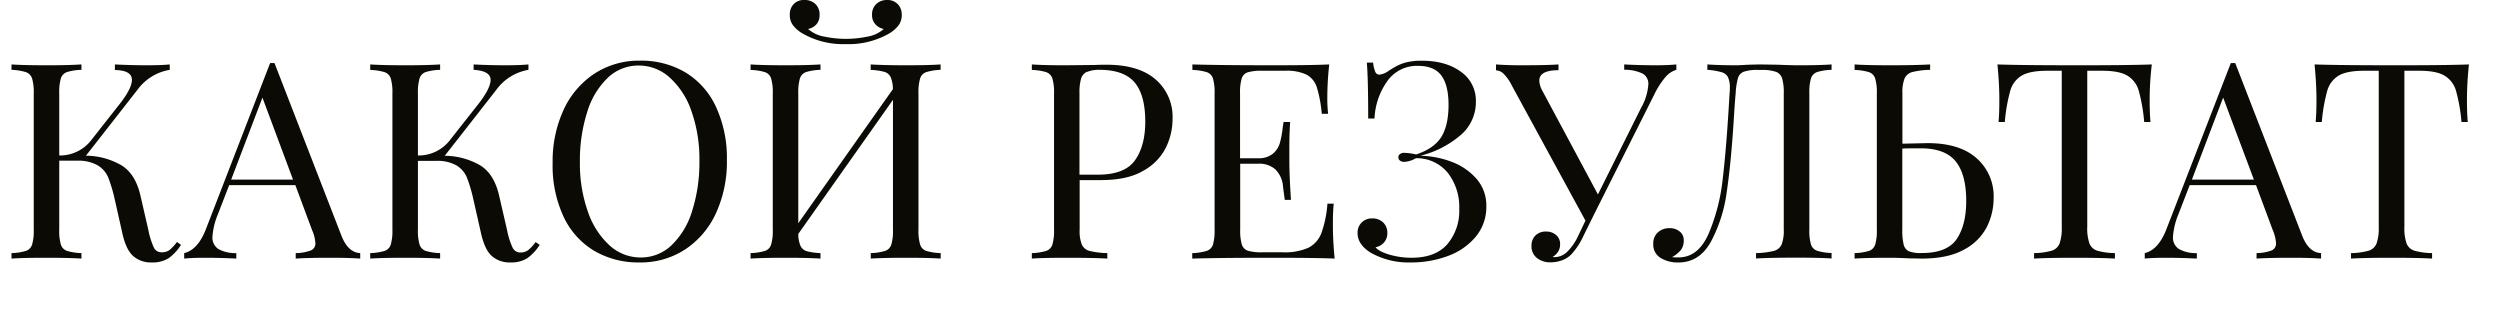
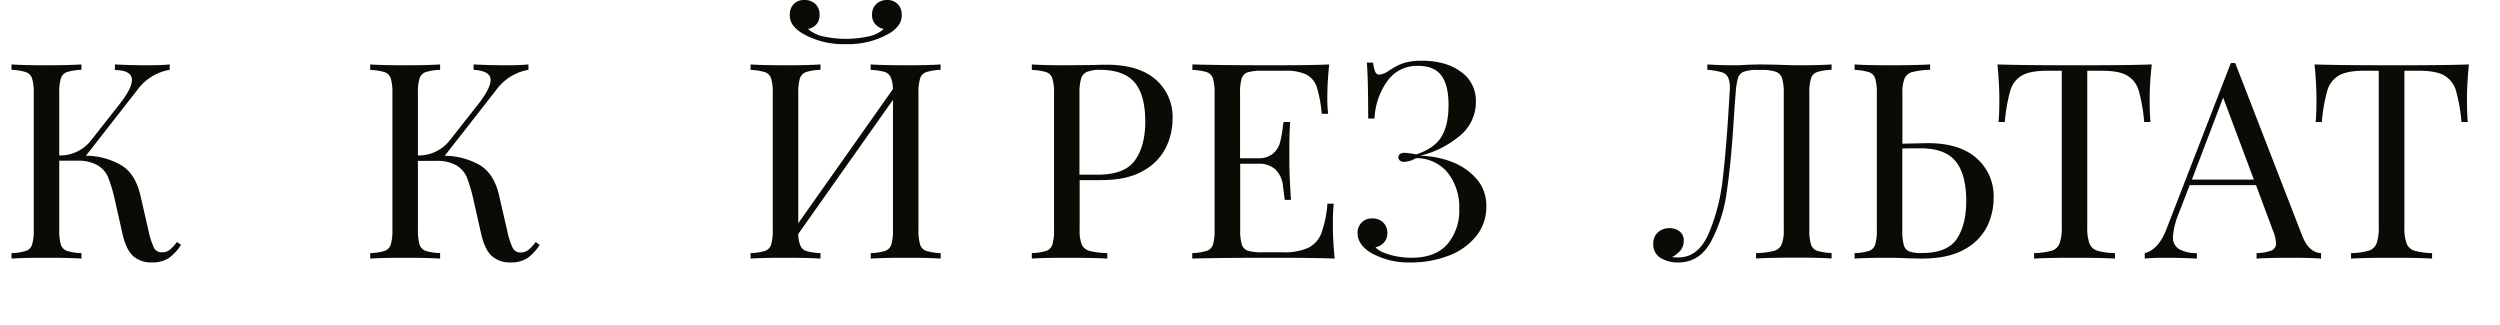
<svg xmlns="http://www.w3.org/2000/svg" id="Layer_1" data-name="Layer 1" viewBox="0 0 680.15 88.33">
  <defs>
    <style>.cls-1{fill:#0b0a05;}</style>
  </defs>
  <title>Evelina</title>
  <path class="cls-1" d="M49.24,66.62a12.8,12.8,0,0,1-3.36,3.62,8.14,8.14,0,0,1-4.62,1.16,7.25,7.25,0,0,1-5-1.72c-1.32-1.14-2.33-3.26-3-6.34l-2.08-9.25a39.82,39.82,0,0,0-1.76-5.86A7,7,0,0,0,26.6,45,10.54,10.54,0,0,0,21,43.72H16.12V62.45a13.47,13.47,0,0,0,.44,4.1,2.67,2.67,0,0,0,1.68,1.71,14.82,14.82,0,0,0,3.92.6v1.49q-3.43-.22-9.48-.22c-4.27,0-7.46.07-9.55.22V68.86a14.82,14.82,0,0,0,3.92-.6,2.67,2.67,0,0,0,1.68-1.71,13.4,13.4,0,0,0,.45-4.1v-37a13.36,13.36,0,0,0-.45-4.1,2.69,2.69,0,0,0-1.68-1.72A14.82,14.82,0,0,0,3.13,19V17.53c2.09.15,5.28.23,9.55.23q6,0,9.48-.23V19a14.82,14.82,0,0,0-3.92.6,2.69,2.69,0,0,0-1.68,1.72,13.43,13.43,0,0,0-.44,4.1V42.3A10.75,10.75,0,0,0,24.92,38l7.16-9.1q3.81-4.7,3.81-7.16c0-1.74-1.55-2.64-4.63-2.69V17.53q4.26.22,8.58.23,4.11,0,6.34-.23V19a13.66,13.66,0,0,0-8.8,5.45l-14,17.91A19.56,19.56,0,0,1,33.09,45q3.77,2.36,5.11,8.17l2.16,9.4a21.28,21.28,0,0,0,1.53,4.85A2.28,2.28,0,0,0,44,68.64,3.38,3.38,0,0,0,46.14,68a11.24,11.24,0,0,0,2-2.17Z" />
-   <path class="cls-1" d="M98,68.86v1.49q-3-.22-8-.22-6.42,0-9.55.22V68.86a12.06,12.06,0,0,0,4.07-.71A2,2,0,0,0,85.8,66.1a10.29,10.29,0,0,0-.9-3.51L80.35,50.36h-18l-3.06,7.91a19.31,19.31,0,0,0-1.49,6.11,3.69,3.69,0,0,0,1.6,3.36,9.48,9.48,0,0,0,4.89,1.12v1.49q-4.26-.22-8.58-.22c-2.24,0-4.11.07-5.6.22V68.86q3.73-.9,5.9-6.49L73.49,17.16h1.19l18.2,46.93C94.08,67.17,95.79,68.76,98,68.86Zm-18.28-20L71.4,26.56,62.89,48.87Z" />
  <path class="cls-1" d="M146.83,66.62a13.1,13.1,0,0,1-3.36,3.62,8.2,8.2,0,0,1-4.63,1.16,7.27,7.27,0,0,1-5-1.72c-1.32-1.14-2.32-3.26-3-6.34l-2.09-9.25A40,40,0,0,0,127,48.23,7,7,0,0,0,124.18,45a10.54,10.54,0,0,0-5.56-1.23H113.7V62.45a13.4,13.4,0,0,0,.45,4.1,2.67,2.67,0,0,0,1.68,1.71,14.73,14.73,0,0,0,3.91.6v1.49q-3.42-.22-9.47-.22-6.42,0-9.55.22V68.86a14.89,14.89,0,0,0,3.92-.6,2.64,2.64,0,0,0,1.67-1.71,13.4,13.4,0,0,0,.45-4.1v-37a13.36,13.36,0,0,0-.45-4.1,2.65,2.65,0,0,0-1.67-1.72,14.89,14.89,0,0,0-3.92-.6V17.53q3.14.22,9.55.23,6,0,9.47-.23V19a14.73,14.73,0,0,0-3.91.6,2.69,2.69,0,0,0-1.68,1.72,13.36,13.36,0,0,0-.45,4.1V42.3A10.73,10.73,0,0,0,122.5,38l7.17-9.1q3.79-4.7,3.8-7.16T128.85,19V17.53q4.25.22,8.57.23c2.74,0,4.85-.08,6.35-.23V19A13.68,13.68,0,0,0,135,24.47l-14,17.91A19.52,19.52,0,0,1,130.67,45q3.77,2.36,5.11,8.17l2.17,9.4a20.29,20.29,0,0,0,1.53,4.85,2.28,2.28,0,0,0,2.12,1.27,3.39,3.39,0,0,0,2.13-.67,11.93,11.93,0,0,0,2-2.17Z" />
-   <path class="cls-1" d="M186.48,19.7A21.37,21.37,0,0,1,194.76,29a33.11,33.11,0,0,1,3,14.52,33.44,33.44,0,0,1-3,14.54,23.51,23.51,0,0,1-8.43,9.85A22.07,22.07,0,0,1,174,71.4a23.64,23.64,0,0,1-12.42-3.21,21.34,21.34,0,0,1-8.28-9.29,32.89,32.89,0,0,1-2.95-14.51,33.52,33.52,0,0,1,3-14.55A23.57,23.57,0,0,1,161.78,20a22.15,22.15,0,0,1,12.28-3.5A23.64,23.64,0,0,1,186.48,19.7Zm-21.11,1.45a21.39,21.39,0,0,0-5.6,9.29,43.3,43.3,0,0,0-2,13.65A39.1,39.1,0,0,0,160,57.75a21.88,21.88,0,0,0,5.93,9.1,12.5,12.5,0,0,0,8.36,3.2,12,12,0,0,0,8.39-3.31,21.45,21.45,0,0,0,5.6-9.29,43.32,43.32,0,0,0,2-13.66,39.08,39.08,0,0,0-2.2-13.65,21.74,21.74,0,0,0-5.94-9.1,12.47,12.47,0,0,0-8.35-3.21A12,12,0,0,0,165.37,21.15Z" />
  <path class="cls-1" d="M252,19.62a2.65,2.65,0,0,0-1.67,1.72,13.36,13.36,0,0,0-.45,4.1v37a13.4,13.4,0,0,0,.45,4.1A2.64,2.64,0,0,0,252,68.26a14.89,14.89,0,0,0,3.92.6v1.49q-3.14-.22-9.55-.22-6,0-9.47.22V68.86a14.73,14.73,0,0,0,3.91-.6,2.67,2.67,0,0,0,1.68-1.71,13.4,13.4,0,0,0,.45-4.1V27.16L217.18,63.64a8.39,8.39,0,0,0,.6,3.24,2.69,2.69,0,0,0,1.71,1.46,17,17,0,0,0,3.73.52v1.49q-3.42-.22-9.47-.22-6.42,0-9.55.22V68.86a14.89,14.89,0,0,0,3.92-.6,2.64,2.64,0,0,0,1.67-1.71,13.4,13.4,0,0,0,.45-4.1v-37a13.36,13.36,0,0,0-.45-4.1,2.65,2.65,0,0,0-1.67-1.72,14.89,14.89,0,0,0-3.92-.6V17.53q3.13.22,9.55.23,6,0,9.47-.23V19a14.73,14.73,0,0,0-3.91.6,2.69,2.69,0,0,0-1.68,1.72,13.36,13.36,0,0,0-.45,4.1V60.73l25.74-36.48a8.41,8.41,0,0,0-.6-3.25,2.73,2.73,0,0,0-1.71-1.45,16.83,16.83,0,0,0-3.73-.53V17.53q3.5.22,9.47.23,6.42,0,9.55-.23V19A14.89,14.89,0,0,0,252,19.62Zm-7.75-18.5a4.1,4.1,0,0,1,1.08,3,4.6,4.6,0,0,1-.86,2.76,9,9,0,0,1-2.72,2.32A22.21,22.21,0,0,1,230.09,12a22.16,22.16,0,0,1-11.64-2.83,9,9,0,0,1-2.72-2.32,4.53,4.53,0,0,1-.86-2.76,4.1,4.1,0,0,1,1.08-3A3.8,3.8,0,0,1,218.82,0a4.14,4.14,0,0,1,3,1.08,3.85,3.85,0,0,1,1.15,3,3.67,3.67,0,0,1-.85,2.53,4,4,0,0,1-2.28,1.27,9,9,0,0,0,4.48,2.09,28.75,28.75,0,0,0,5.82.6,28.75,28.75,0,0,0,5.82-.6,8.89,8.89,0,0,0,4.47-2.09,4,4,0,0,1-2.27-1.27A3.68,3.68,0,0,1,237.25,4a3.81,3.81,0,0,1,1.19-2.95A4.2,4.2,0,0,1,241.35,0,3.82,3.82,0,0,1,244.23,1.12Z" />
  <path class="cls-1" d="M293.73,49V62.45a10.3,10.3,0,0,0,.59,4.1,3.19,3.19,0,0,0,2.09,1.71,22,22,0,0,0,4.85.6v1.49c-2.59-.15-6.24-.22-11-.22-4.27,0-7.46.07-9.54.22V68.86a14.73,14.73,0,0,0,3.91-.6,2.67,2.67,0,0,0,1.68-1.71,13.4,13.4,0,0,0,.45-4.1v-37a13.36,13.36,0,0,0-.45-4.1,2.69,2.69,0,0,0-1.68-1.72,14.73,14.73,0,0,0-3.91-.6V17.53c2.08.15,5.12.23,9.1.23l8-.08c1-.05,2-.07,3.21-.07q8.73,0,13.36,4a13.43,13.43,0,0,1,4.62,10.7,17.78,17.78,0,0,1-1.83,7.87,14.81,14.81,0,0,1-6.19,6.31Q306.71,49,299.47,49Zm2-29.47a3,3,0,0,0-1.61,1.86,14,14,0,0,0-.44,4V47.52h5q7.31,0,10.1-3.91t2.8-10.49q0-7.23-2.87-10.66T299.25,19A8.77,8.77,0,0,0,295.78,19.55Z" />
  <path class="cls-1" d="M363.11,70.35Q358,70.13,346,70.13q-14.32,0-21.64.22V68.86a14.82,14.82,0,0,0,3.92-.6A2.67,2.67,0,0,0,330,66.55a13.8,13.8,0,0,0,.44-4.1v-37a13.76,13.76,0,0,0-.44-4.1,2.69,2.69,0,0,0-1.68-1.72,14.82,14.82,0,0,0-3.92-.6V17.53q7.31.22,21.64.23,11,0,15.59-.23a83.82,83.82,0,0,0-.52,8.8,37.43,37.43,0,0,0,.22,4.63H359.6a34.88,34.88,0,0,0-1.34-7.2,6,6,0,0,0-2.76-3.43,12.49,12.49,0,0,0-5.89-1.08h-6.2a13.21,13.21,0,0,0-3.91.41,2.56,2.56,0,0,0-1.68,1.68,13.36,13.36,0,0,0-.45,4.1V43.05h4.92a5.94,5.94,0,0,0,4-1.23,6,6,0,0,0,1.91-2.91,27.5,27.5,0,0,0,.78-4.22l.22-1.49H351q-.22,3.13-.22,7v3.58q0,3.81.44,10.6h-1.71c0-.35-.2-1.56-.45-3.62A7.33,7.33,0,0,0,347,46.11a6.56,6.56,0,0,0-4.67-1.57h-4.92V62.45a13.4,13.4,0,0,0,.45,4.1,2.61,2.61,0,0,0,1.68,1.68,13.57,13.57,0,0,0,3.91.41h5.45a16,16,0,0,0,7.05-1.23,7.41,7.41,0,0,0,3.55-4,30.21,30.21,0,0,0,1.64-8h1.71a51.06,51.06,0,0,0-.22,5.37Q362.59,65.06,363.11,70.35Z" />
  <path class="cls-1" d="M397.43,19.51a9.55,9.55,0,0,1,4.1,8.09,11.81,11.81,0,0,1-4.59,9.52,26.62,26.62,0,0,1-10.55,5.26A25,25,0,0,1,395,44.05a16.65,16.65,0,0,1,6.76,4.67,11,11,0,0,1,2.61,7.38,12.62,12.62,0,0,1-2.84,8.25A17.65,17.65,0,0,1,394,69.61a28.39,28.39,0,0,1-10.15,1.79,20.85,20.85,0,0,1-11-2.69q-3.51-2.23-3.51-5.29a3.83,3.83,0,0,1,4-4,4.13,4.13,0,0,1,2.94,1.08,3.86,3.86,0,0,1,1.16,3A3.72,3.72,0,0,1,376.5,66a4,4,0,0,1-2.27,1.26c.54.75,1.79,1.41,3.73,2a21.53,21.53,0,0,0,6.11.86q6.42,0,9.67-3.66A14,14,0,0,0,397,56.85a15.1,15.1,0,0,0-3.1-9.81,10.93,10.93,0,0,0-8.69-4,6.94,6.94,0,0,1-3.2,1,1.76,1.76,0,0,1-1.12-.34,1.09,1.09,0,0,1-.45-.93,1,1,0,0,1,.45-.86,1.82,1.82,0,0,1,1.12-.33,16.48,16.48,0,0,1,3.28.44q4.92-1.64,6.86-4.81t1.94-8.69q0-5.3-1.94-7.95c-1.29-1.76-3.41-2.65-6.34-2.65a9.85,9.85,0,0,0-8.43,4.22,18.85,18.85,0,0,0-3.43,10.11h-1.72q0-10.89-.37-15.22h1.71a8.61,8.61,0,0,0,.6,2.54,1.2,1.2,0,0,0,1.12.74,5.42,5.42,0,0,0,2.46-1c.2-.15.74-.49,1.61-1A12.38,12.38,0,0,1,382.47,17a16.67,16.67,0,0,1,4.22-.48Q393.32,16.49,397.43,19.51Z" />
-   <path class="cls-1" d="M456.07,17.53V19a6.06,6.06,0,0,0-2.91,1.91,21.87,21.87,0,0,0-3.06,4.73L433.84,58l-3.06,6.2a19.08,19.08,0,0,1-3.28,5,6.86,6.86,0,0,1-2.62,1.65,9.17,9.17,0,0,1-3,.52,5.74,5.74,0,0,1-3.77-1.2,4,4,0,0,1-1.45-3.28,3.8,3.8,0,0,1,1.12-2.87A3.9,3.9,0,0,1,420.63,63a4,4,0,0,1,2.72.93,3.19,3.19,0,0,1,1.09,2.57,3.56,3.56,0,0,1-.56,2,4.38,4.38,0,0,1-1.46,1.38,1,1,0,0,0,.45.08,5,5,0,0,0,3.47-1.42,14.81,14.81,0,0,0,3-4.33l2-4.18-20-36.7A12.29,12.29,0,0,0,409,20a3.08,3.08,0,0,0-2-.86V17.53q2.91.22,6.56.23,7.24,0,10.45-.23V19.1q-5.22,0-5.22,2.83a5.92,5.92,0,0,0,.74,2.61L434.73,52.9l11.72-23.51a15.16,15.16,0,0,0,2-6.41,3.15,3.15,0,0,0-1.64-3,11.28,11.28,0,0,0-4.93-1V17.53q4.26.22,8.58.23C452.71,17.76,454.58,17.68,456.07,17.53Z" />
  <path class="cls-1" d="M498.3,19a14.82,14.82,0,0,0-3.92.6,2.69,2.69,0,0,0-1.68,1.72,13.36,13.36,0,0,0-.45,4.1v37a13.4,13.4,0,0,0,.45,4.1,2.67,2.67,0,0,0,1.68,1.71,14.82,14.82,0,0,0,3.92.6v1.49q-3.14-.22-9.55-.22c-4.68,0-8.33.07-11,.22V68.86a22,22,0,0,0,4.85-.6,3.19,3.19,0,0,0,2.09-1.71,10.26,10.26,0,0,0,.6-4.1v-37a13.79,13.79,0,0,0-.45-4.14,2.79,2.79,0,0,0-1.72-1.79,11.62,11.62,0,0,0-3.88-.49h-1a10.88,10.88,0,0,0-3.84.49,2.7,2.7,0,0,0-1.57,1.71,20.16,20.16,0,0,0-.63,4.22q-.22,2.31-.52,7.24-.75,11.79-1.91,19.58a39.67,39.67,0,0,1-4.29,13.47q-3.12,5.67-8.87,5.67a9,9,0,0,1-4.82-1.23,4.21,4.21,0,0,1-2-3.84,4,4,0,0,1,1.23-3.1,4.45,4.45,0,0,1,3.17-1.16A4.11,4.11,0,0,1,457,63a2.93,2.93,0,0,1,1.08,2.38,4.26,4.26,0,0,1-.74,2.58,8,8,0,0,1-2.46,2,17,17,0,0,0,1.79.07q5.29,0,8.13-6.34a52.19,52.19,0,0,0,3.88-15q1.05-8.7,1.86-23.17a13.68,13.68,0,0,0,.08-1.64,6.46,6.46,0,0,0-.52-2.91,2.82,2.82,0,0,0-1.79-1.34A18.25,18.25,0,0,0,464.5,19V17.53q3.13.22,7.69.23c.74,0,1.86-.05,3.35-.15l3.21-.08,5,.08q3.44.15,5.67.15,5.74,0,8.88-.23Z" />
  <path class="cls-1" d="M537.76,43.05a13.74,13.74,0,0,1,4.63,10.82,17.58,17.58,0,0,1-1.83,7.83,14.52,14.52,0,0,1-6.19,6.19q-4.36,2.46-11.6,2.46l-3.51-.07c-2.09-.1-3.8-.15-5.15-.15q-6.42,0-9.55.22V68.86a14.82,14.82,0,0,0,3.92-.6,2.67,2.67,0,0,0,1.68-1.71,13.4,13.4,0,0,0,.45-4.1v-37a13.36,13.36,0,0,0-.45-4.1,2.69,2.69,0,0,0-1.68-1.72,14.82,14.82,0,0,0-3.92-.6V17.53q3.13.22,9.55.23c4.73,0,8.38-.08,11-.23V19a21.9,21.9,0,0,0-4.85.6,3.2,3.2,0,0,0-2.09,1.72,10.23,10.23,0,0,0-.6,4.1V39.09l6.87-.15Q533.14,38.94,537.76,43.05Zm-5.44,22q2.61-3.81,2.61-10.37,0-7.24-2.87-10.78t-9.52-3.55c-2.23,0-3.9,0-5,.08v22a16.37,16.37,0,0,0,.38,4.14,2.67,2.67,0,0,0,1.41,1.79,8.9,8.9,0,0,0,3.44.48Q529.7,68.86,532.32,65.06Z" />
  <path class="cls-1" d="M584.84,27.08q0,3.74.22,6.12h-1.71a46.45,46.45,0,0,0-1.49-8.54,7,7,0,0,0-3.14-4.11q-2.24-1.31-6.86-1.3h-4V61.7a12.54,12.54,0,0,0,.6,4.55,3.34,3.34,0,0,0,2.08,1.94,18.66,18.66,0,0,0,4.85.67v1.49c-2.58-.15-6.24-.22-11-.22q-7.47,0-11,.22V68.86a18.66,18.66,0,0,0,4.85-.67,3.34,3.34,0,0,0,2.08-1.94,12.54,12.54,0,0,0,.6-4.55V19.25h-4q-4.62,0-6.86,1.3a7,7,0,0,0-3.14,4.11,46.45,46.45,0,0,0-1.49,8.54h-1.71q.23-2.39.22-6.12c0-2.83-.17-6-.52-9.55q6.2.22,21,.23t21-.23C585,21.06,584.84,24.25,584.84,27.08Z" />
  <path class="cls-1" d="M631.47,68.86v1.49q-3-.22-8-.22-6.42,0-9.55.22V68.86a12,12,0,0,0,4.06-.71,2,2,0,0,0,1.23-2.05,10.47,10.47,0,0,0-.89-3.51l-4.55-12.23H595.73l-3.06,7.91a19.59,19.59,0,0,0-1.49,6.11,3.68,3.68,0,0,0,1.61,3.36,9.41,9.41,0,0,0,4.88,1.12v1.49q-4.24-.22-8.58-.22c-2.24,0-4.1.07-5.59.22V68.86q3.72-.9,5.89-6.49l17.53-45.21h1.2l18.2,46.93Q628.11,68.71,631.47,68.86Zm-18.28-20-8.36-22.31-8.5,22.31Z" />
  <path class="cls-1" d="M671.16,27.08q0,3.74.22,6.12h-1.71a45.44,45.44,0,0,0-1.5-8.54A7,7,0,0,0,665,20.55q-2.24-1.31-6.86-1.3h-4V61.7a12.54,12.54,0,0,0,.6,4.55,3.34,3.34,0,0,0,2.08,1.94,18.66,18.66,0,0,0,4.85.67v1.49c-2.58-.15-6.24-.22-11-.22q-7.47,0-11.05.22V68.86a18.52,18.52,0,0,0,4.85-.67,3.36,3.36,0,0,0,2.09-1.94,12.54,12.54,0,0,0,.6-4.55V19.25h-4q-4.62,0-6.86,1.3a7,7,0,0,0-3.14,4.11,46.45,46.45,0,0,0-1.49,8.54H630c.14-1.59.22-3.63.22-6.12,0-2.83-.18-6-.52-9.55q6.18.22,21,.23t21-.23C671.33,21.06,671.16,24.25,671.16,27.08Z" />
</svg>